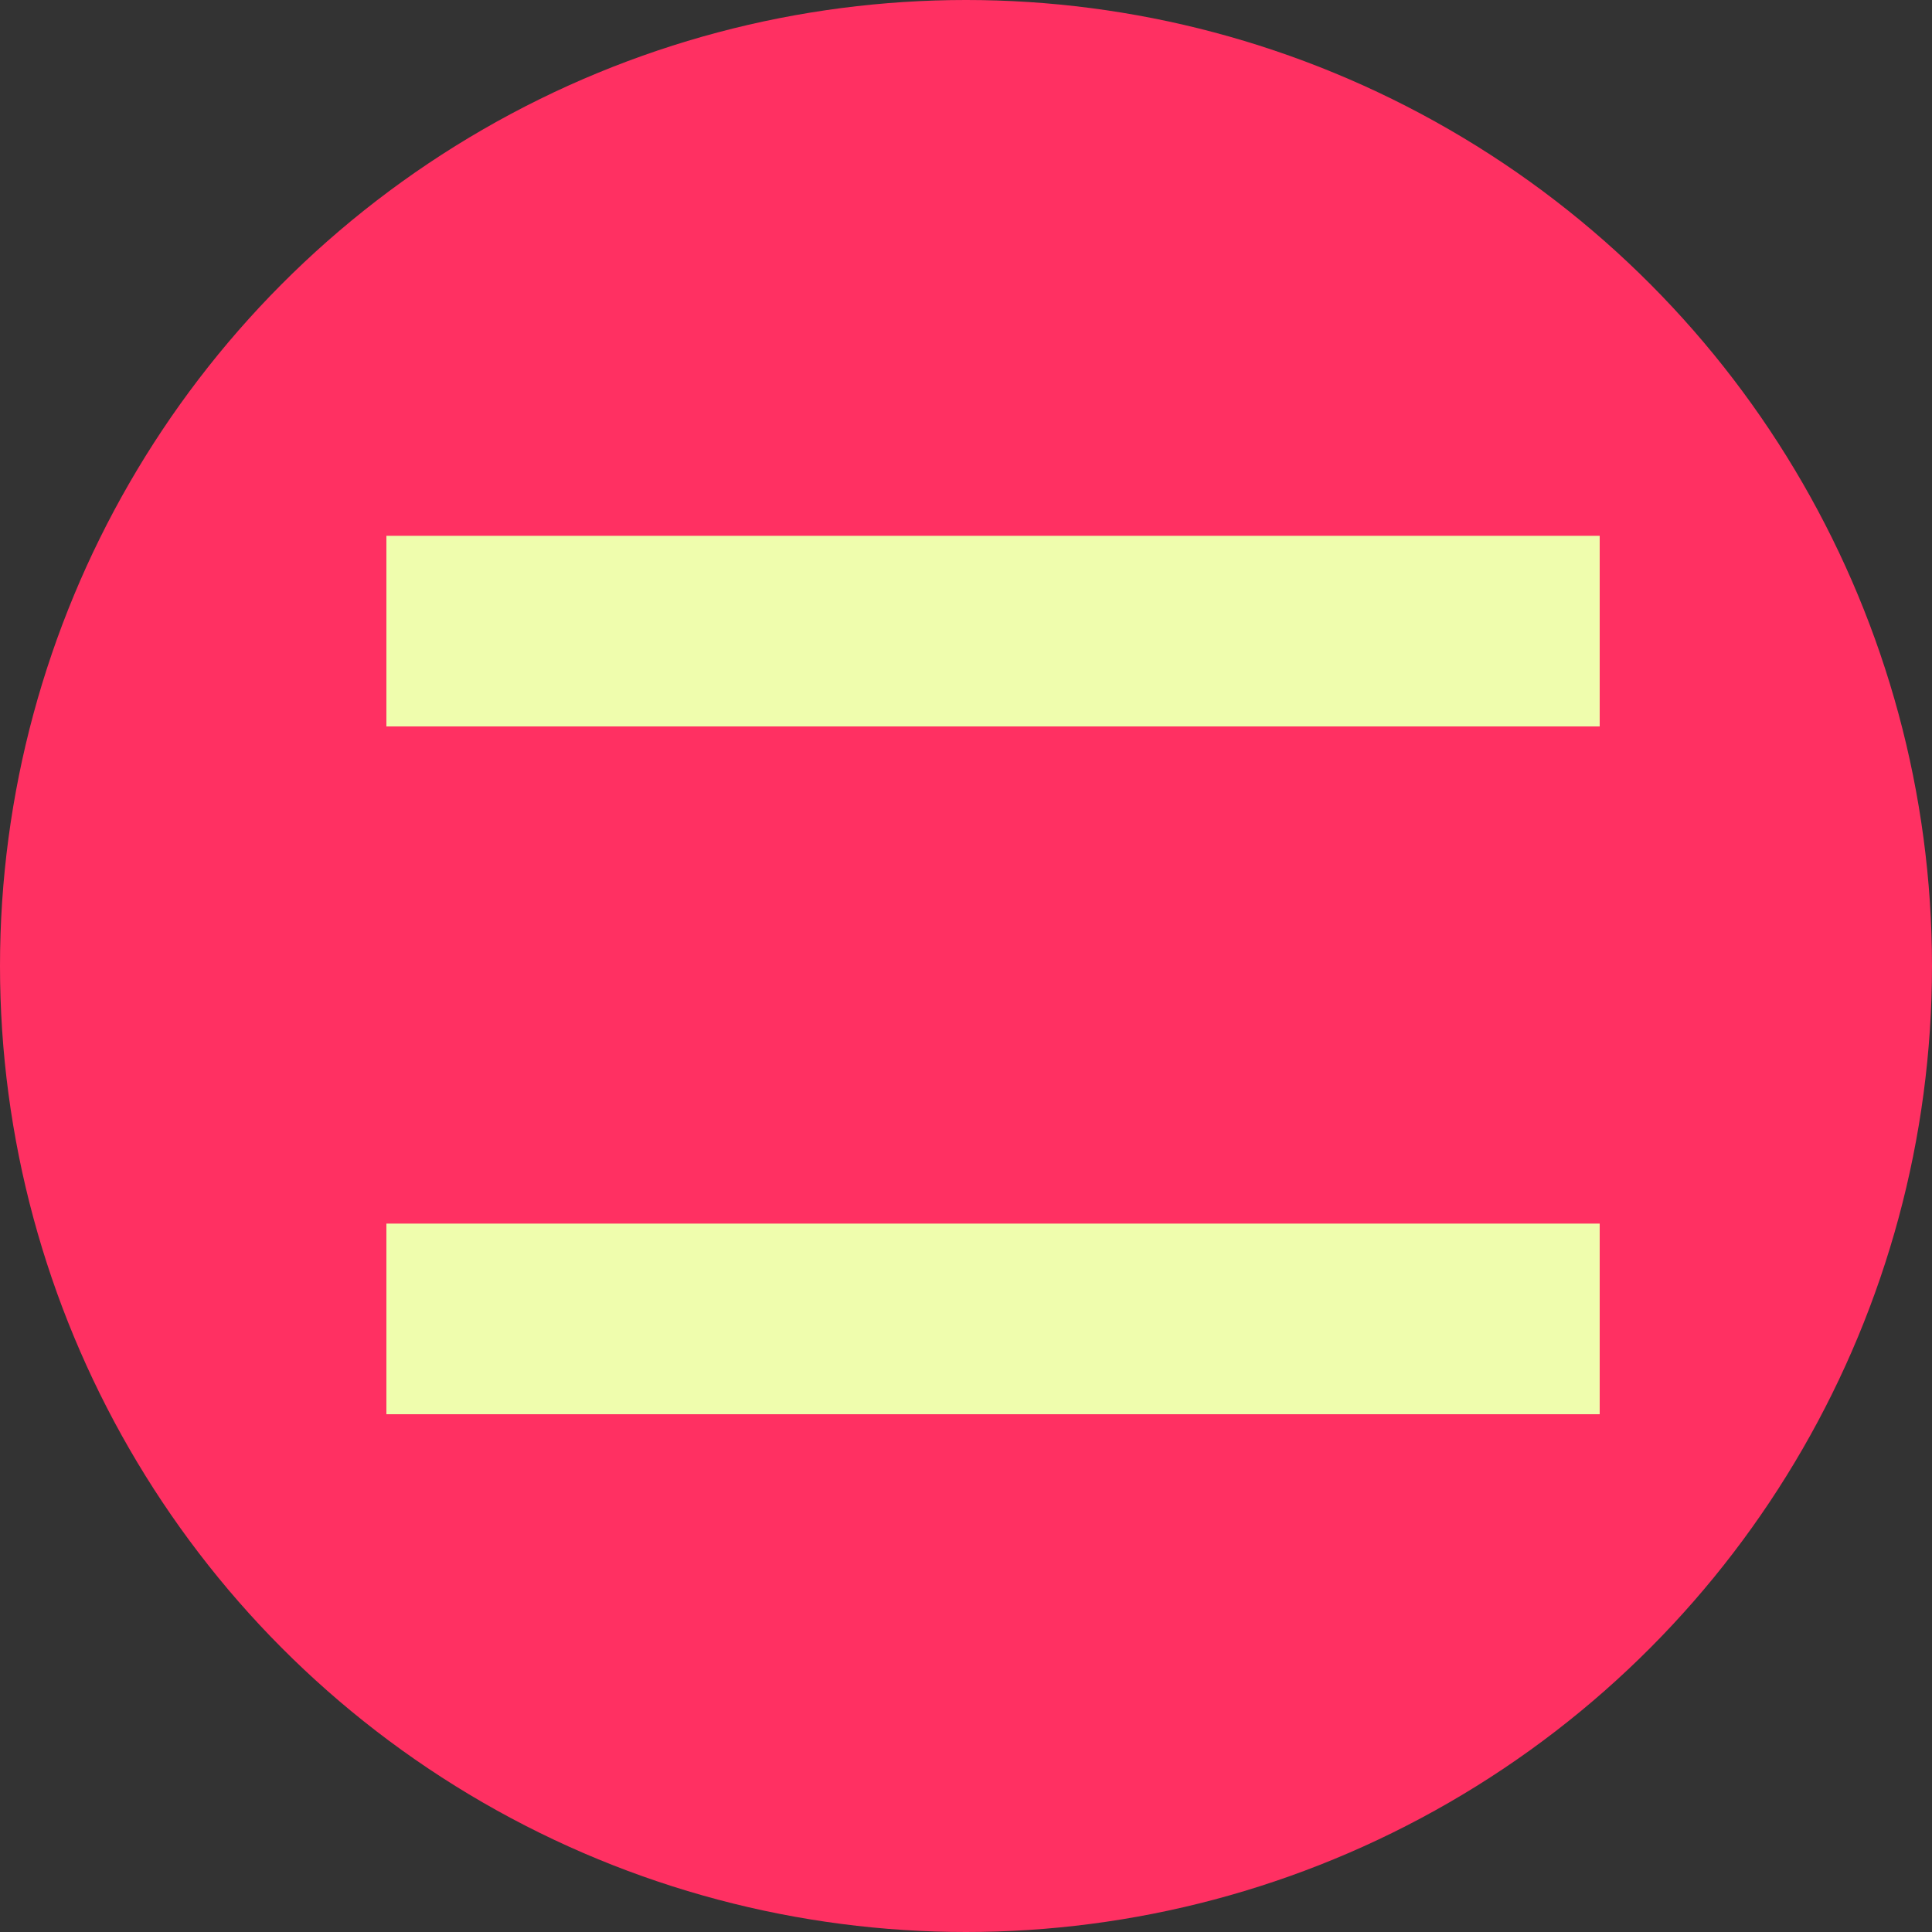
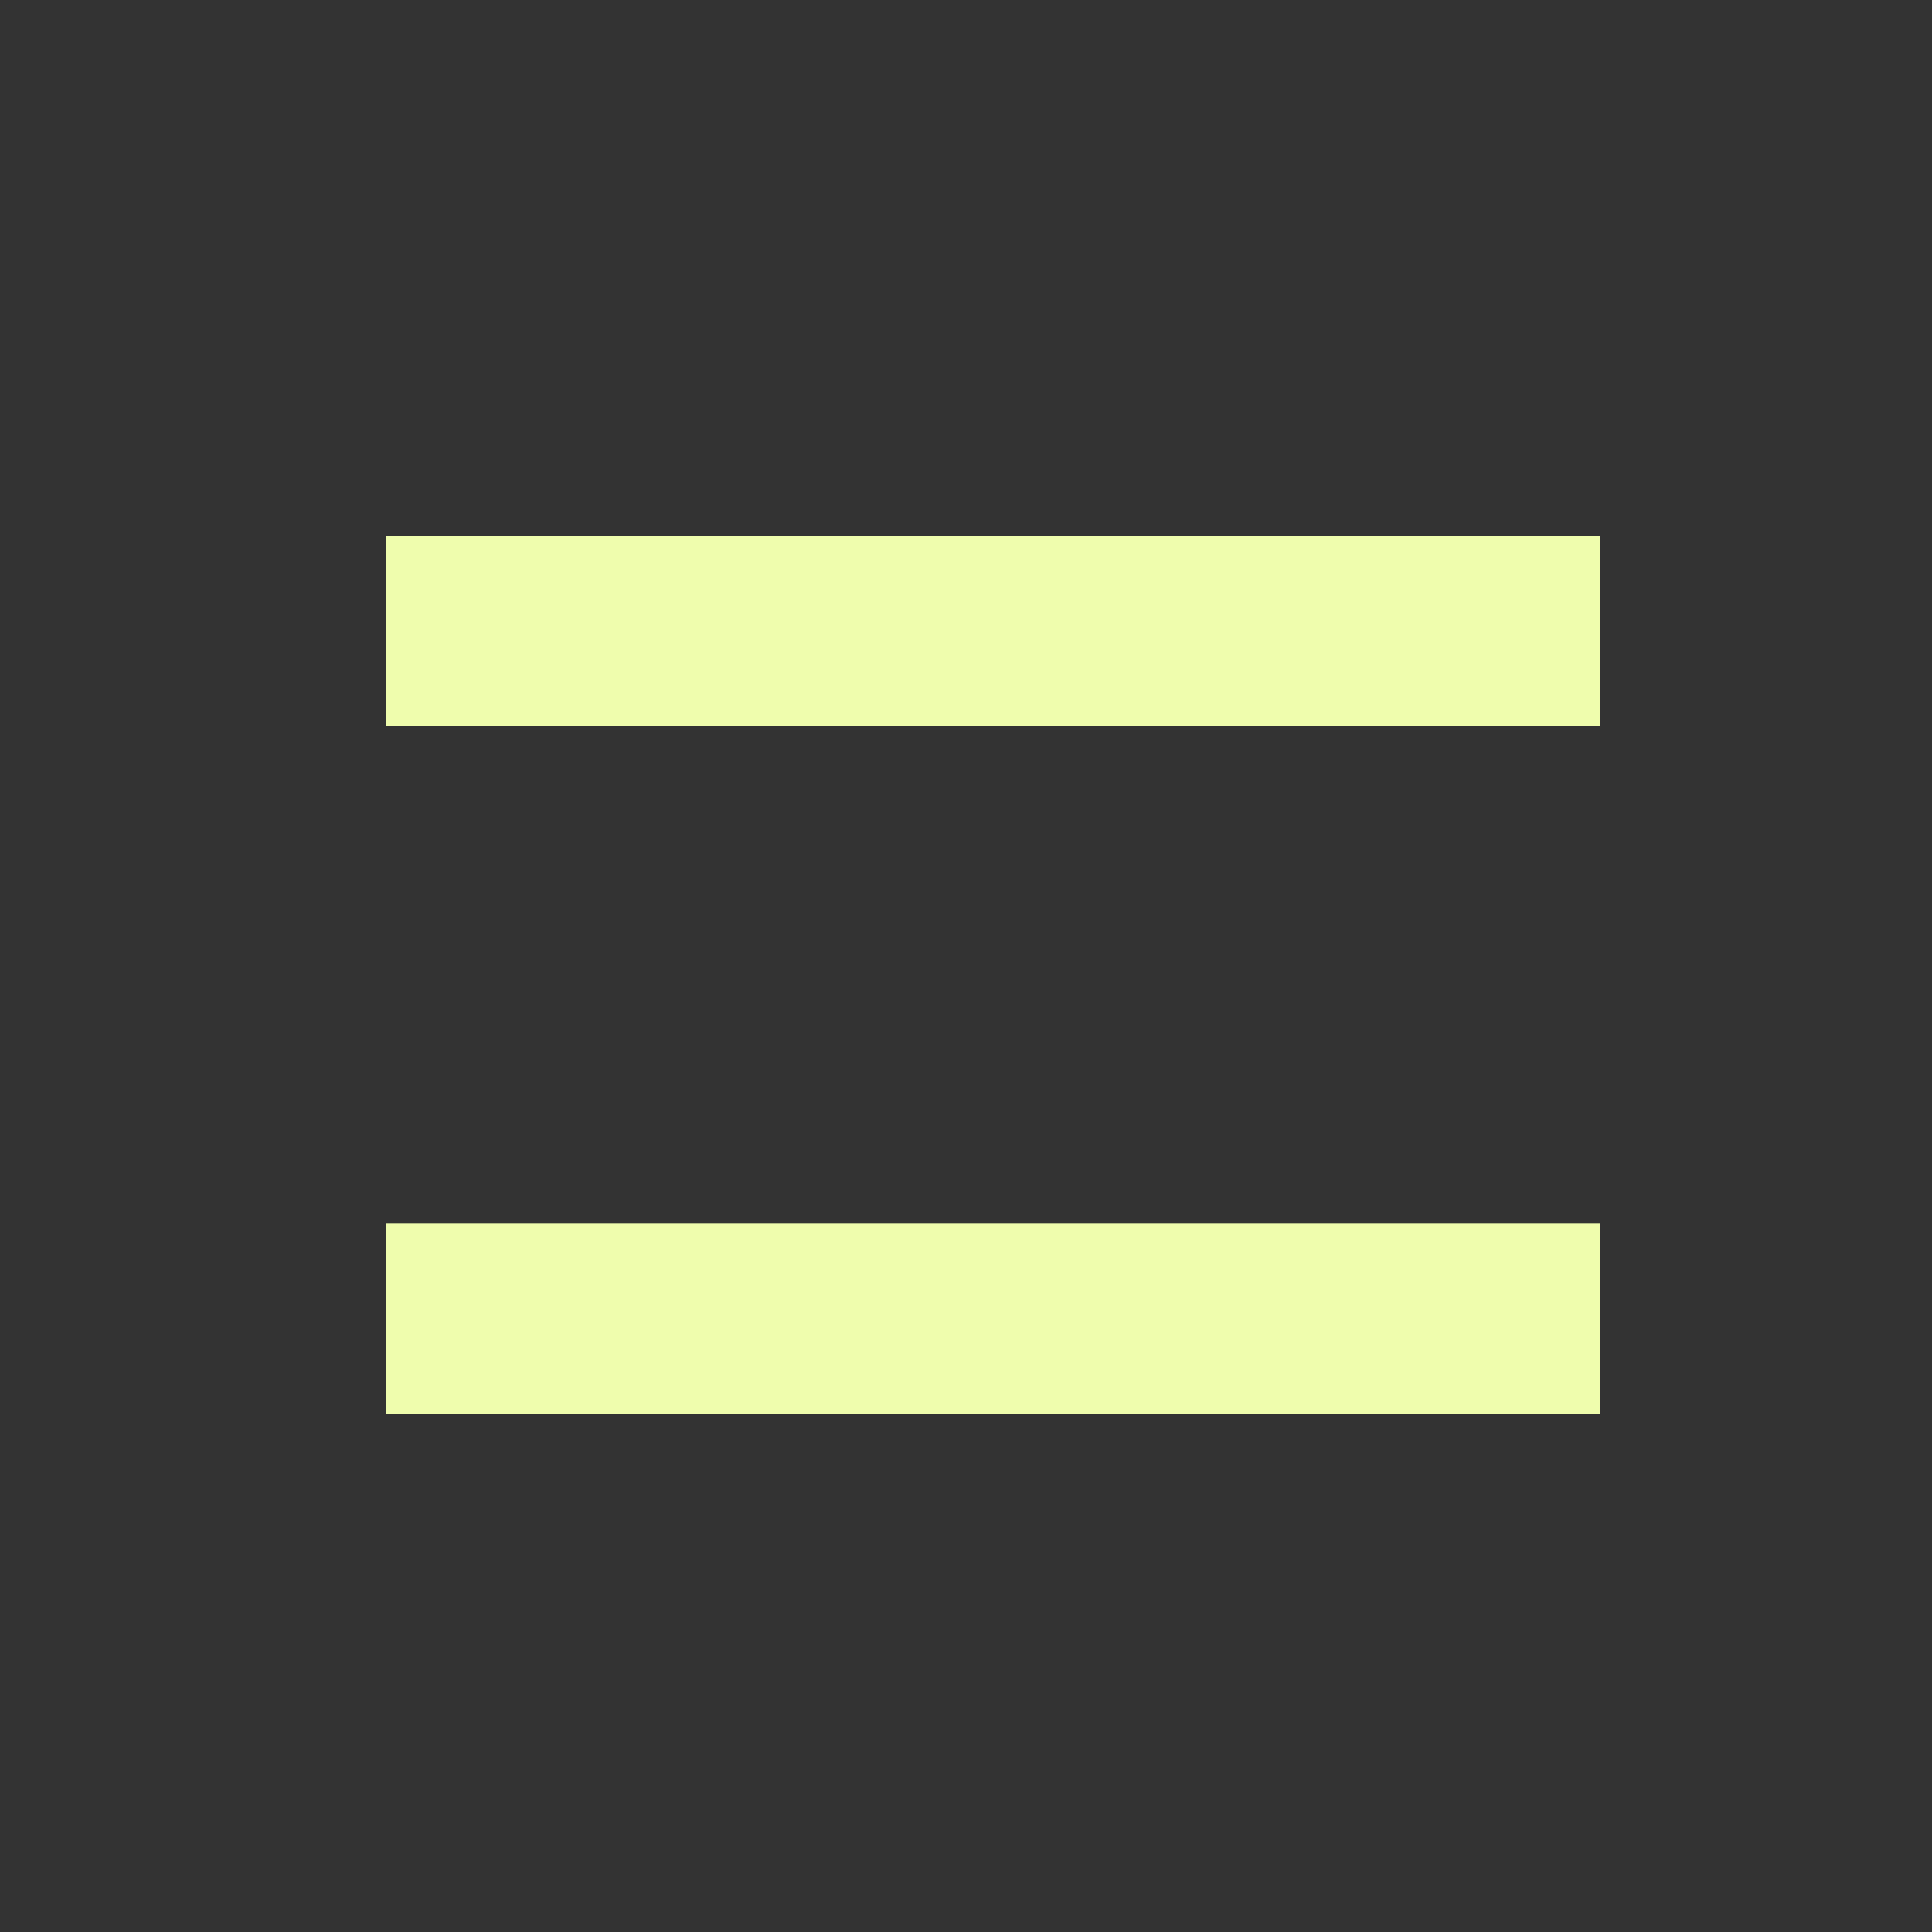
<svg xmlns="http://www.w3.org/2000/svg" width="30" height="30" viewBox="0 0 30 30" fill="none">
  <rect x="0" y="0" width="30" height="30" fill="#333333" stroke="none" />
-   <circle cx="15" cy="15" r="15" fill="#FF3062" />
  <path d="M6 11.28H24.84V8.32H6V11.28ZM6 21.96H24.84V19H6V21.96Z" fill="#EFFDAD" />
</svg>